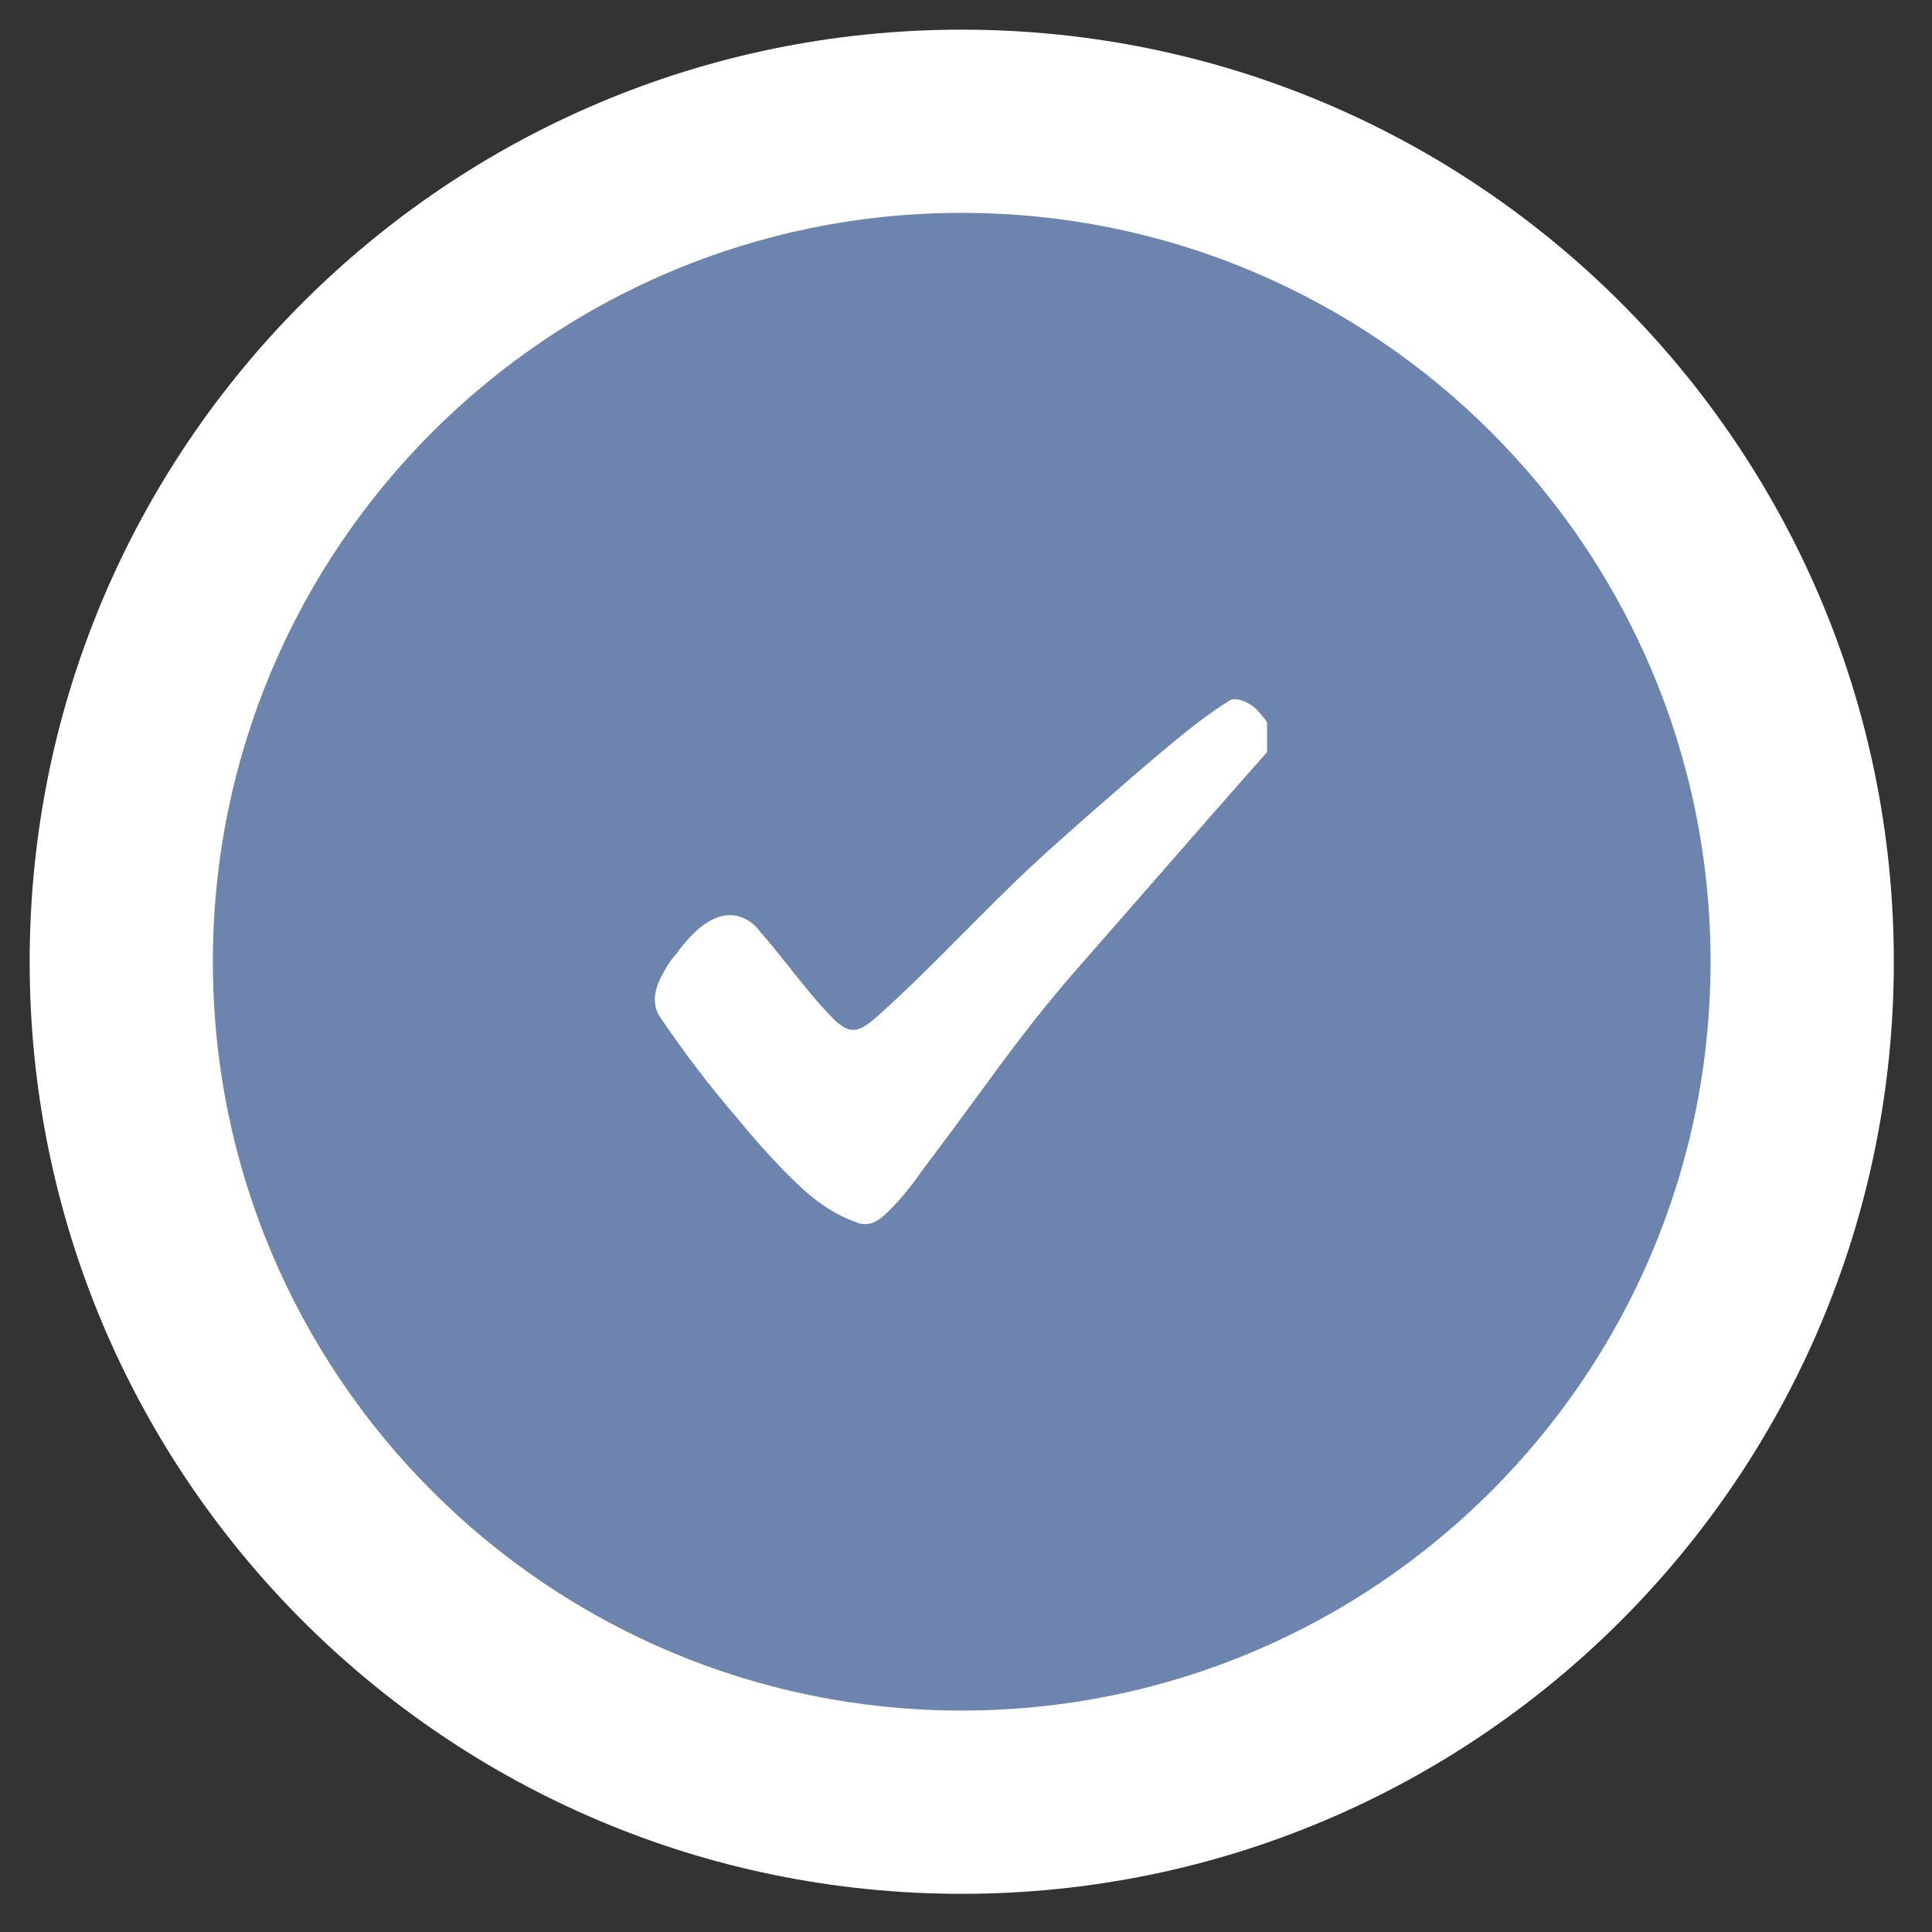
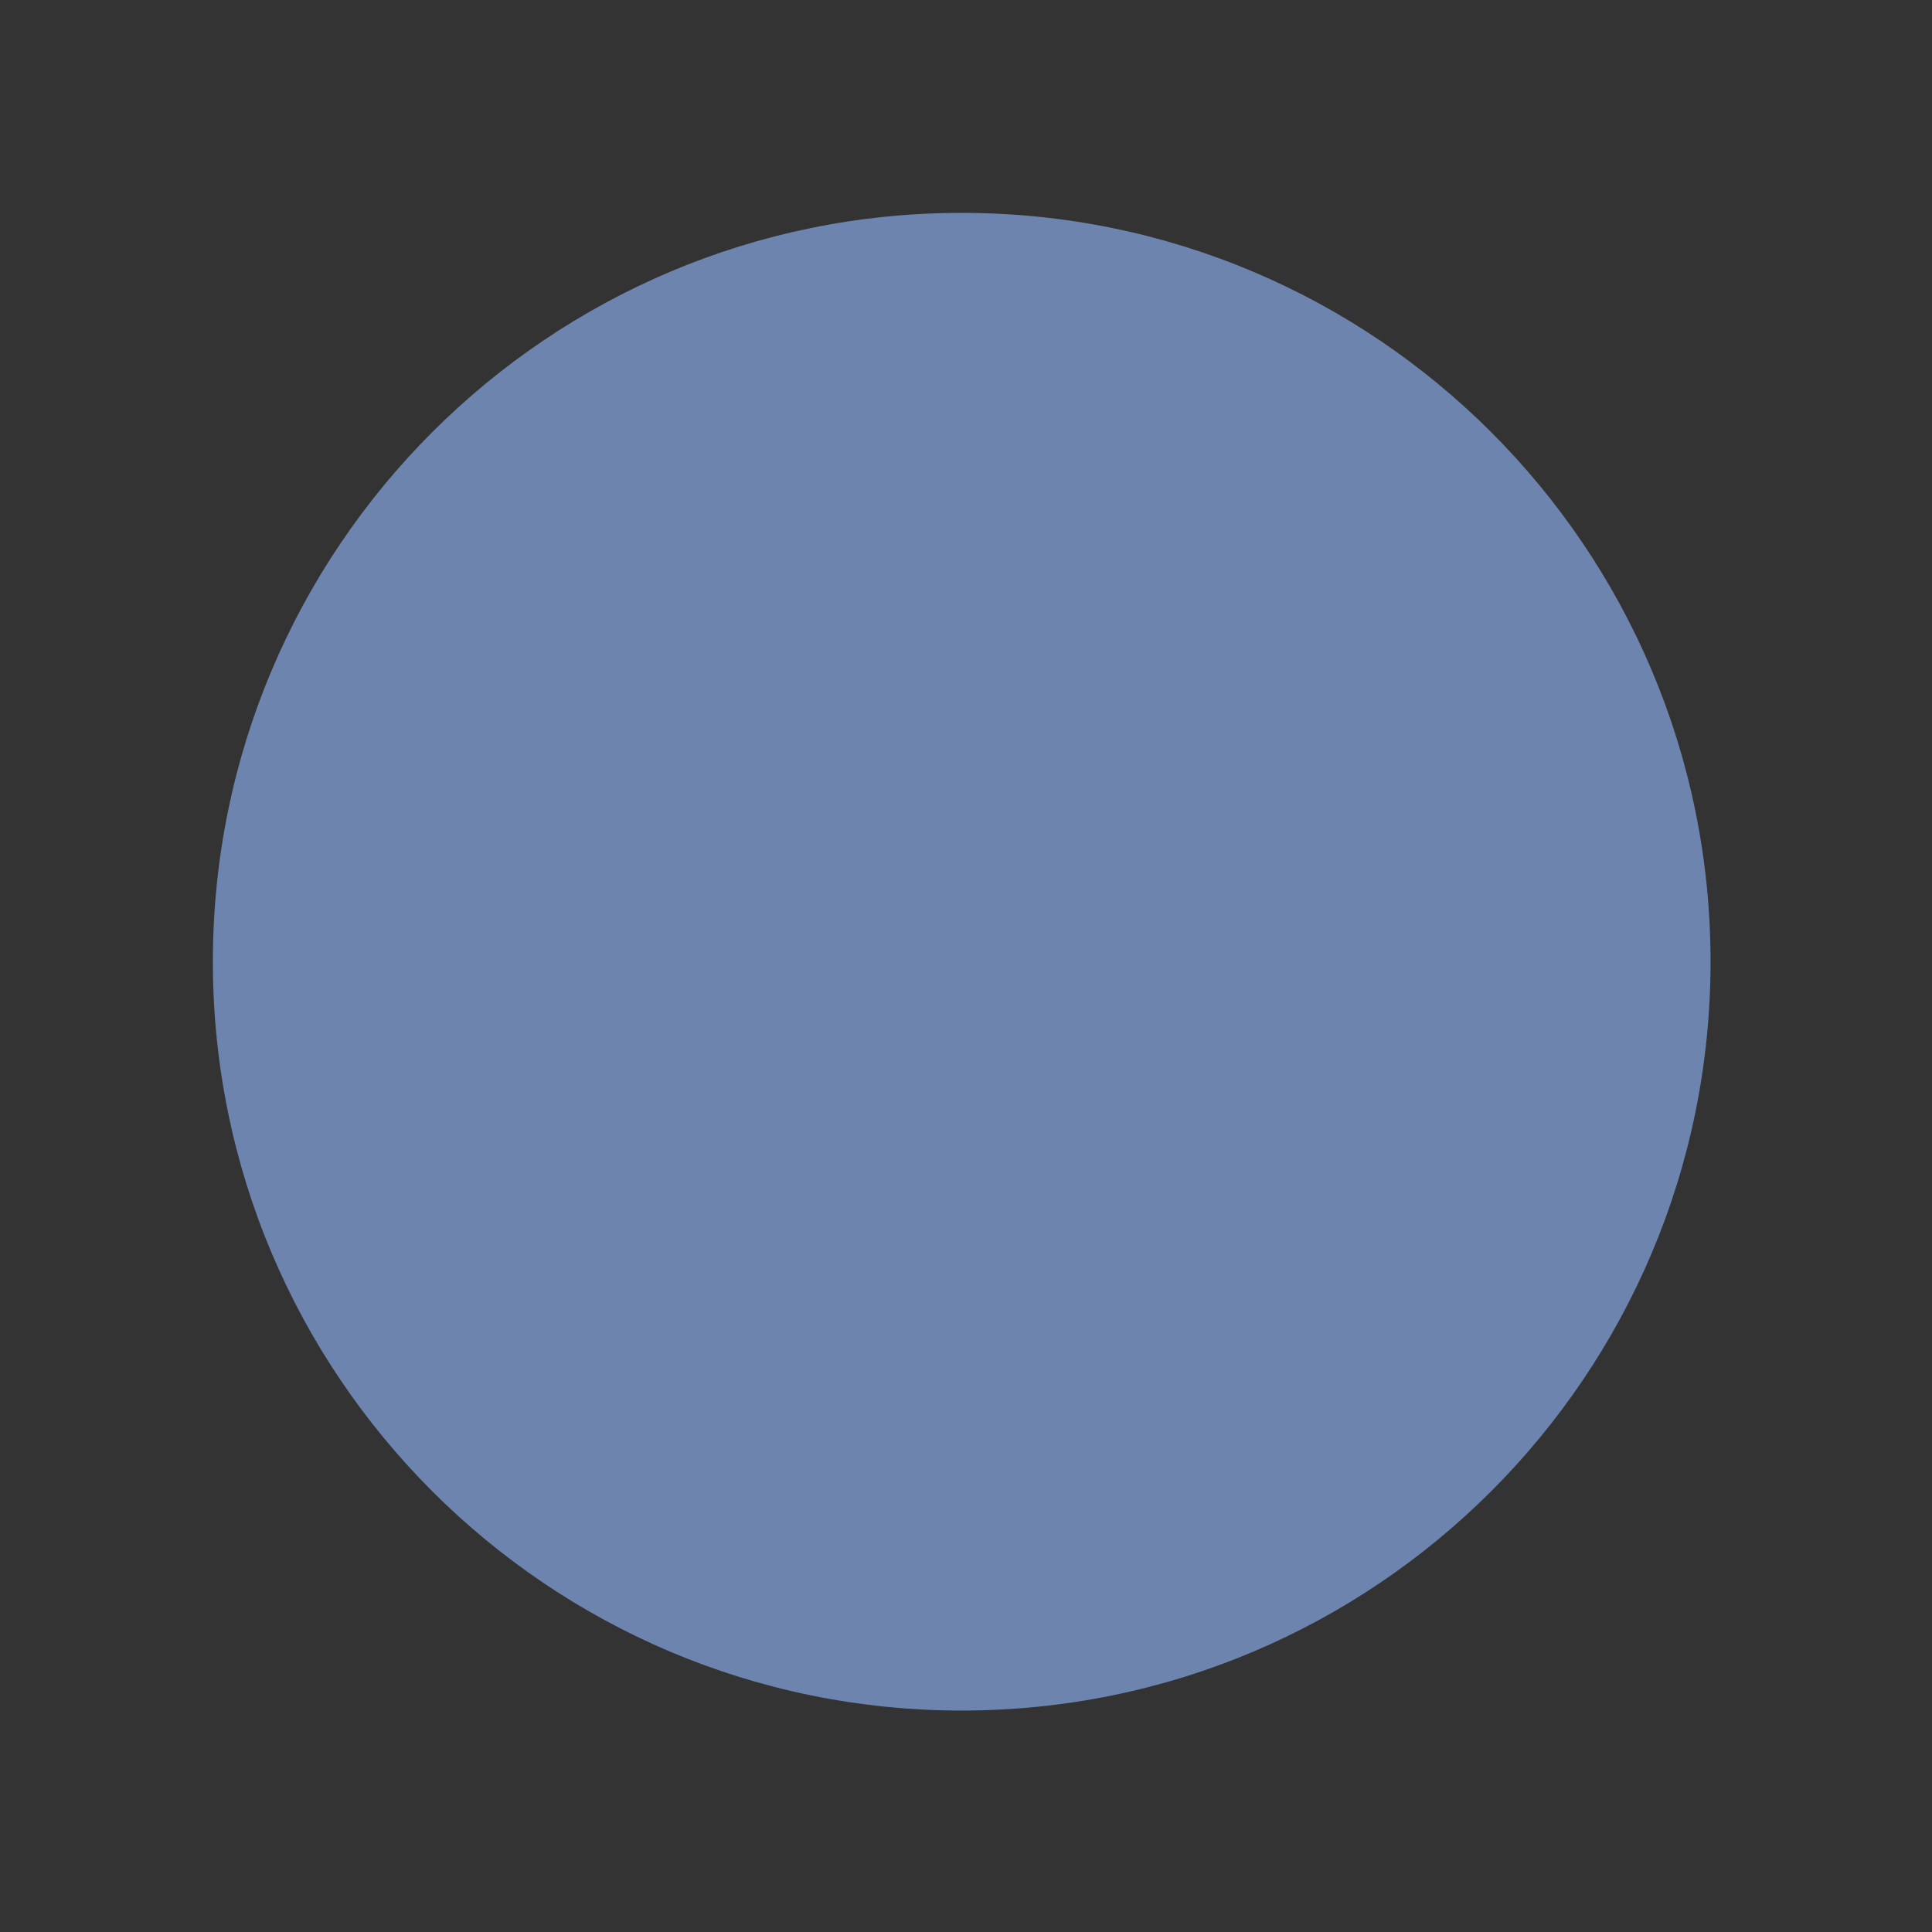
<svg xmlns="http://www.w3.org/2000/svg" width="150" zoomAndPan="magnify" viewBox="0 0 112.5 112.5" height="150" preserveAspectRatio="xMidYMid meet" version="1.0">
  <rect x="0" y="0" width="112.5" height="112.5" fill="#333333" stroke="none" />
  <defs>
    <clipPath id="9fcfa20996">
-       <path d="M 1.727 1.727 L 110.277 1.727 L 110.277 110.277 L 1.727 110.277 Z M 1.727 1.727 " clip-rule="nonzero" />
-     </clipPath>
+       </clipPath>
    <clipPath id="f9fe6c888b">
      <path d="M 56 1.727 C 26.027 1.727 1.727 26.027 1.727 56 C 1.727 85.977 26.027 110.277 56 110.277 C 85.977 110.277 110.277 85.977 110.277 56 C 110.277 26.027 85.977 1.727 56 1.727 Z M 56 1.727 " clip-rule="nonzero" />
    </clipPath>
    <clipPath id="0d32a7a3fc">
      <path d="M 12.395 12.395 L 99.605 12.395 L 99.605 99.605 L 12.395 99.605 Z M 12.395 12.395 " clip-rule="nonzero" />
    </clipPath>
    <clipPath id="9d48822533">
      <path d="M 56 12.395 C 31.918 12.395 12.395 31.918 12.395 56 C 12.395 80.082 31.918 99.605 56 99.605 C 80.082 99.605 99.605 80.082 99.605 56 C 99.605 31.918 80.082 12.395 56 12.395 Z M 56 12.395 " clip-rule="nonzero" />
    </clipPath>
    <clipPath id="fba581a118">
-       <path d="M 38 40.715 L 73.781 40.715 L 73.781 71.328 L 38 71.328 Z M 38 40.715 " clip-rule="nonzero" />
-     </clipPath>
+       </clipPath>
  </defs>
  <g clip-path="url(#9fcfa20996)">
    <g clip-path="url(#f9fe6c888b)">
-       <path fill="#ffffff" d="M 1.727 1.727 L 110.277 1.727 L 110.277 110.277 L 1.727 110.277 Z M 1.727 1.727 " fill-opacity="1" fill-rule="nonzero" />
-     </g>
+       </g>
  </g>
  <g clip-path="url(#0d32a7a3fc)">
    <g clip-path="url(#9d48822533)">
      <path fill="#6d84ae" d="M 12.395 12.395 L 99.605 12.395 L 99.605 99.605 L 12.395 99.605 Z M 12.395 12.395 " fill-opacity="1" fill-rule="nonzero" />
    </g>
  </g>
  <g clip-path="url(#fba581a118)">
-     <path fill="#ffffff" d="M 50.375 71.281 C 50.367 71.281 50.355 71.281 50.344 71.281 L 50.336 71.281 C 50.207 71.277 50.074 71.254 49.949 71.207 C 48.223 70.602 47.031 69.598 45.555 68.074 C 44.645 67.129 43.805 66.188 43.059 65.266 L 43.055 65.258 C 41.309 63.23 39.969 61.48 38.438 59.227 C 37.973 58.539 38.039 57.664 38.637 56.621 L 38.645 56.613 C 38.859 56.207 39.07 55.898 39.301 55.637 L 39.465 55.449 L 39.453 55.434 C 40.176 54.484 41.25 53.289 42.504 53.289 C 42.66 53.289 42.816 53.309 42.969 53.348 C 43.461 53.469 43.938 53.797 44.246 54.234 L 44.254 54.25 L 44.266 54.262 C 44.863 54.934 45.438 55.66 45.992 56.359 C 46.781 57.352 47.598 58.379 48.5 59.297 C 48.539 59.34 48.66 59.465 48.758 59.543 C 49.051 59.773 49.324 59.969 49.676 59.969 C 50.066 59.969 50.461 59.742 51.137 59.137 C 52.816 57.637 54.496 55.945 56.121 54.309 C 57.352 53.074 58.621 51.797 59.891 50.598 C 61.488 49.094 65.844 45.285 67.566 43.844 C 68.965 42.672 70.238 41.633 71.609 40.785 C 71.684 40.738 71.785 40.715 71.902 40.715 C 72.332 40.715 72.902 41.023 73.164 41.312 C 73.512 41.688 73.688 41.879 73.785 42.09 C 73.883 42.305 73.922 42.574 73.996 43.109 C 74.031 43.348 73.953 43.605 73.789 43.789 C 72.031 45.758 69 49.23 66.324 52.297 L 66.32 52.301 C 64.953 53.867 63.66 55.344 62.742 56.391 C 60.43 59.027 58.773 61.285 56.859 63.898 C 55.914 65.191 54.934 66.527 53.773 68.055 L 53.762 68.066 C 52.953 69.242 52.191 70.137 51.445 70.801 C 51.293 70.934 51.129 71.047 50.957 71.141 C 50.781 71.23 50.582 71.281 50.375 71.281 " fill-opacity="1" fill-rule="nonzero" />
+     <path fill="#ffffff" d="M 50.375 71.281 C 50.367 71.281 50.355 71.281 50.344 71.281 L 50.336 71.281 C 50.207 71.277 50.074 71.254 49.949 71.207 C 48.223 70.602 47.031 69.598 45.555 68.074 C 44.645 67.129 43.805 66.188 43.059 65.266 C 41.309 63.23 39.969 61.48 38.438 59.227 C 37.973 58.539 38.039 57.664 38.637 56.621 L 38.645 56.613 C 38.859 56.207 39.07 55.898 39.301 55.637 L 39.465 55.449 L 39.453 55.434 C 40.176 54.484 41.25 53.289 42.504 53.289 C 42.66 53.289 42.816 53.309 42.969 53.348 C 43.461 53.469 43.938 53.797 44.246 54.234 L 44.254 54.25 L 44.266 54.262 C 44.863 54.934 45.438 55.66 45.992 56.359 C 46.781 57.352 47.598 58.379 48.5 59.297 C 48.539 59.34 48.66 59.465 48.758 59.543 C 49.051 59.773 49.324 59.969 49.676 59.969 C 50.066 59.969 50.461 59.742 51.137 59.137 C 52.816 57.637 54.496 55.945 56.121 54.309 C 57.352 53.074 58.621 51.797 59.891 50.598 C 61.488 49.094 65.844 45.285 67.566 43.844 C 68.965 42.672 70.238 41.633 71.609 40.785 C 71.684 40.738 71.785 40.715 71.902 40.715 C 72.332 40.715 72.902 41.023 73.164 41.312 C 73.512 41.688 73.688 41.879 73.785 42.09 C 73.883 42.305 73.922 42.574 73.996 43.109 C 74.031 43.348 73.953 43.605 73.789 43.789 C 72.031 45.758 69 49.23 66.324 52.297 L 66.32 52.301 C 64.953 53.867 63.66 55.344 62.742 56.391 C 60.43 59.027 58.773 61.285 56.859 63.898 C 55.914 65.191 54.934 66.527 53.773 68.055 L 53.762 68.066 C 52.953 69.242 52.191 70.137 51.445 70.801 C 51.293 70.934 51.129 71.047 50.957 71.141 C 50.781 71.23 50.582 71.281 50.375 71.281 " fill-opacity="1" fill-rule="nonzero" />
  </g>
</svg>